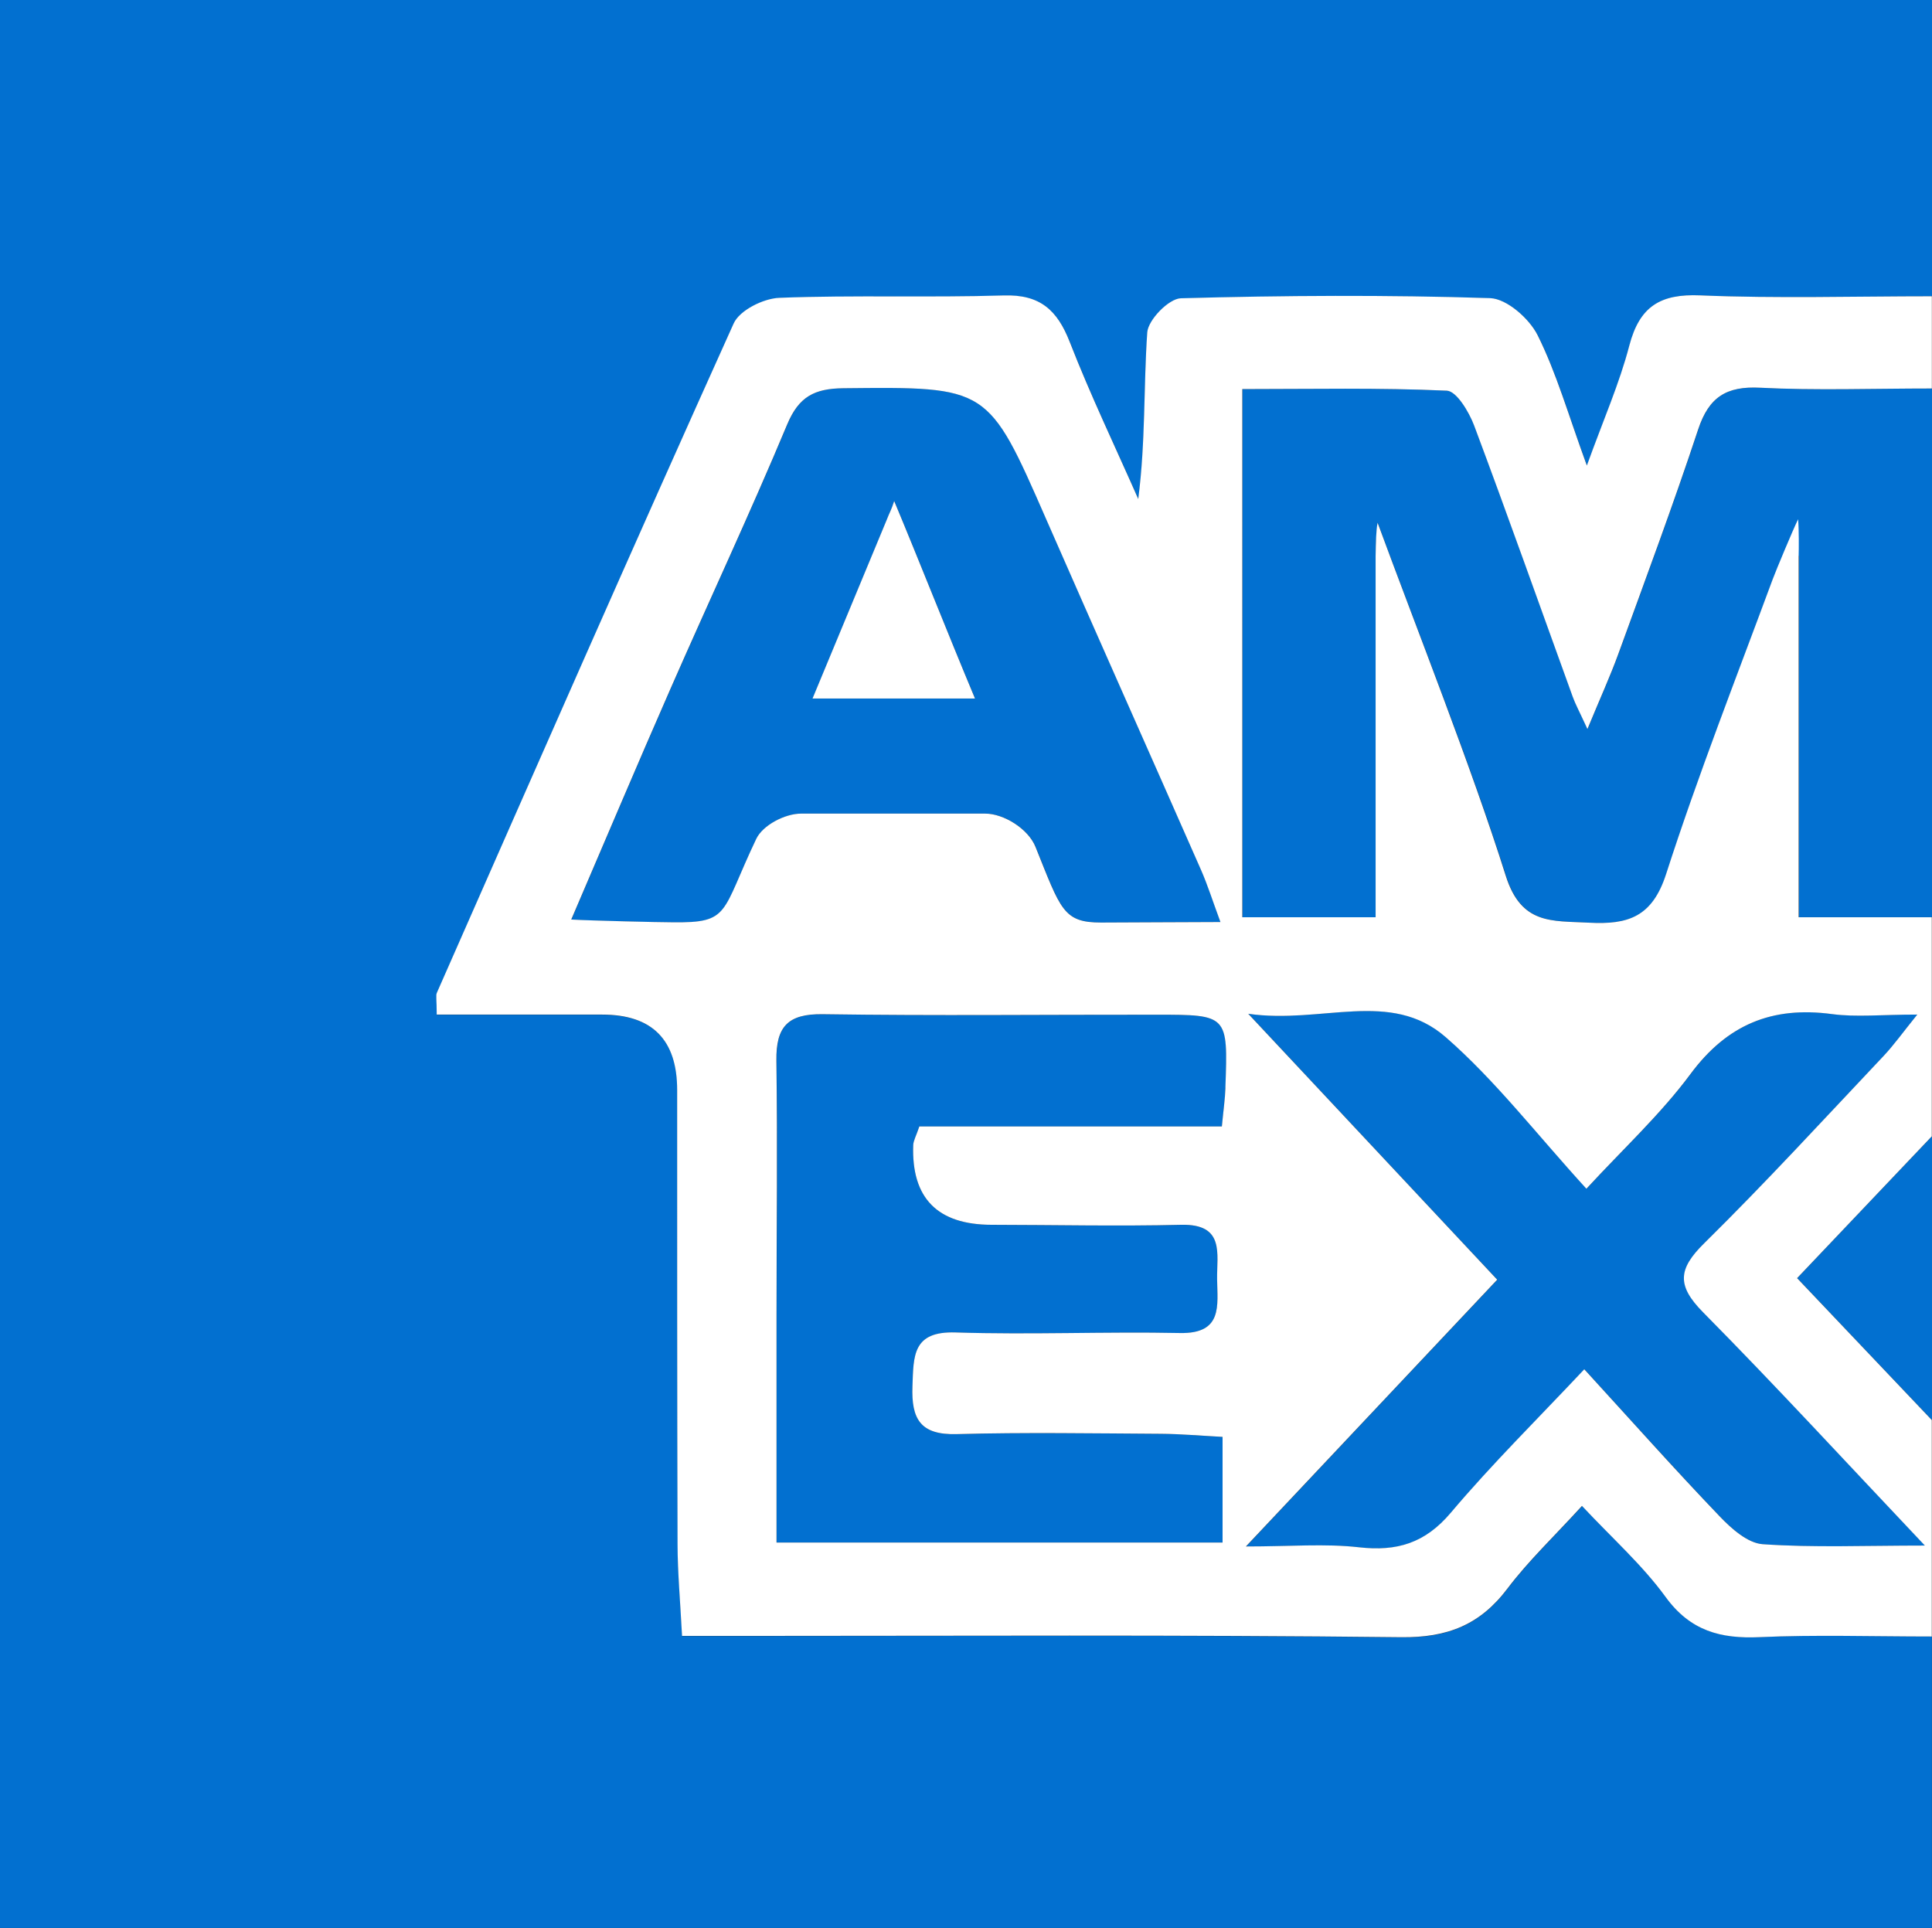
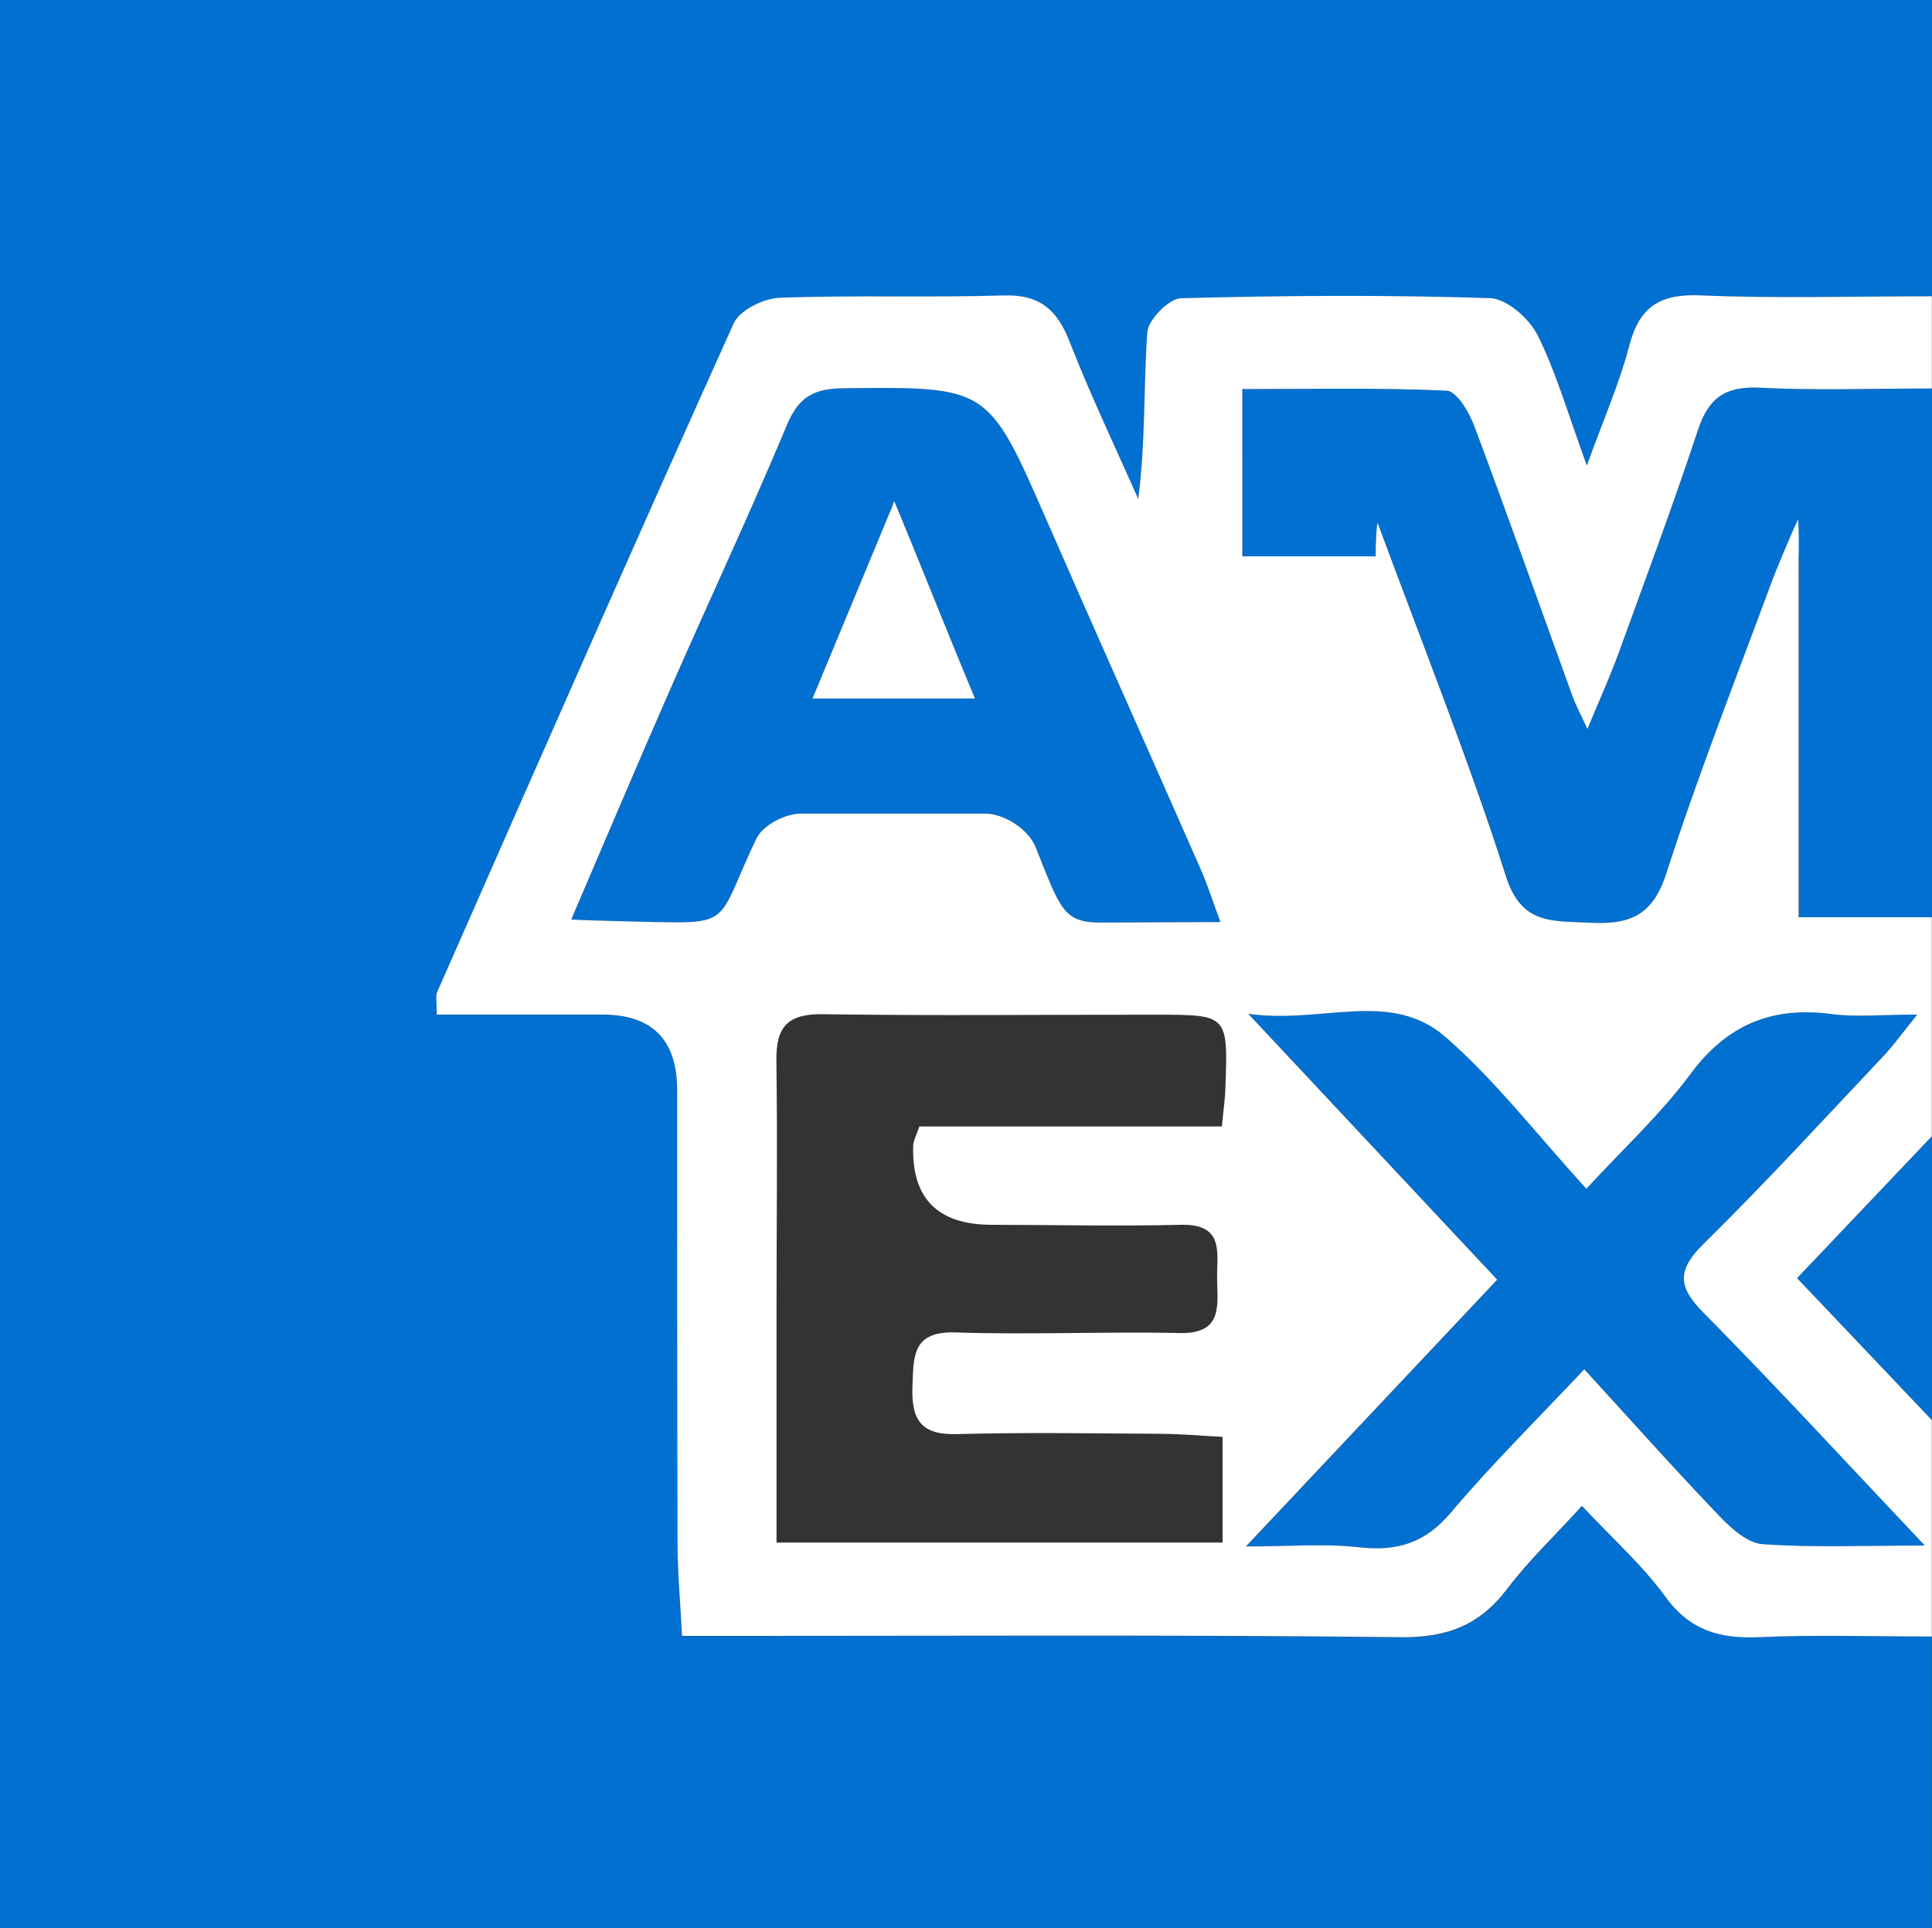
<svg xmlns="http://www.w3.org/2000/svg" id="Capa_2" data-name="Capa 2" viewBox="0 0 300.6 300">
  <rect x="0" y="0" width="300.6" height="300" fill="#333333" stroke="none" />
  <defs>
    <style>      .cls-1 {        fill: #0270d0;      }      .cls-1, .cls-2 {        stroke-width: 0px;      }      .cls-2 {        fill: #fff;      }    </style>
  </defs>
  <g id="Capa_1-2" data-name="Capa 1">
    <g>
      <g>
        <path class="cls-1" d="m246.16,234.31c4.7,5.03,9.39,9.19,12.99,14.14,3.86,5.32,8.58,6.56,14.69,6.28,8.49-.39,17.57-.1,26.75-.1v45.36H0V0h300.6v46.11c-11.95,0-24.23.36-36.01-.14-6.26-.27-9.47,1.74-11.06,7.83-1.52,5.84-3.99,11.42-6.6,18.66-2.89-7.9-4.71-14.36-7.65-20.26-1.29-2.6-4.8-5.7-7.4-5.78-16.02-.52-32.08-.42-48.11.02-1.88.05-5.1,3.35-5.24,5.32-.58,8.47-.25,17.01-1.4,25.91-3.58-8.13-7.43-16.15-10.65-24.41-1.94-4.98-4.62-7.43-10.26-7.26-11.63.36-23.29-.08-34.92.37-2.49.09-6.2,1.94-7.12,3.99-15.61,34.62-30.87,69.39-46.18,104.15-.19.43-.02,1.01-.02,3.39,8.55,0,17.14,0,25.74,0q11.69,0,11.67,11.78c0,23.55-.01,47.09.06,70.64.01,4.37.41,8.73.7,14.26,3.2,0,5.93,0,8.66,0,34.41,0,68.83-.19,103.24.2,7.21.08,12.28-1.94,16.54-7.59,3.25-4.3,7.22-8.06,11.58-12.84Z" />
        <path class="cls-1" d="m214.06,86.57v56.16h-20.74V60.54c10.8,0,21.32-.23,31.82.25,1.52.07,3.45,3.3,4.25,5.42,5.25,14.02,10.24,28.14,15.34,42.21.4,1.12.98,2.17,2.29,5.02,2.01-4.87,3.53-8.19,4.78-11.62,4.23-11.64,8.56-23.25,12.45-35.01,1.67-5.04,4.41-6.76,9.67-6.48,8.49.44,17.54.12,26.69.12v82.27h-20.72v-56.2c-.54-.14-1.09-.28-1.63-.41-.82,1.34-1.87,2.59-2.41,4.03-5.64,15.25-11.59,30.4-16.58,45.86-2.16,6.68-5.91,7.9-12.02,7.57-5.74-.31-10.52.36-12.94-7.33-5.32-16.88-13.82-38.28-19.95-54.9-.32,2.36-.29,3.83-.29,5.22Z" />
        <path class="cls-1" d="m88.91,143.08c5.31-12.37,10.3-24.19,15.46-35.95,6.01-13.71,12.37-27.28,18.14-41.09,1.82-4.34,4.26-5.58,8.74-5.63,22.55-.23,22.5-.33,31.57,20.41,7.97,18.21,16.08,36.36,24.08,54.55,1.01,2.3,1.77,4.72,3.02,8.1-3.93,0-15.61.08-18.57.08-5.9,0-6.28-2.02-10.2-11.76-1.15-2.87-5-5.19-7.81-5.19h-28.68c-2.48,0-5.94,1.78-6.97,3.94-5.53,11.61-3.99,13.1-13.06,12.99-2.07,0-12.78-.26-15.73-.43Zm37.53-34.39h25.28c-4.26-10.18-8.85-21.83-12.57-30.72-.47,1.46-.69,1.69-1.25,3.13-3.68,8.86-7.36,17.71-11.46,27.6Z" />
-         <path class="cls-1" d="m190.24,223.59v16.44h-69.4c0-11.85,0-23.65,0-35.45,0-13.18.16-26.37-.02-39.55-.07-5.25,1.76-7.29,7.23-7.21,17.31.26,34.64.06,51.95.08,11.07,0,11.09.04,10.68,11.34-.06,1.76-.32,3.51-.56,6.05h-47.07c-.5,1.49-.92,2.19-.95,2.9q-.44,12.39,12.21,12.4c9.82.01,19.65.24,29.47,0,6.83-.16,5.54,4.51,5.6,8.47.05,4.09.91,8.5-5.78,8.37-11.63-.24-23.27.29-34.89-.09-6.72-.22-6.56,3.61-6.73,8.36-.19,5.11,1.23,7.61,6.86,7.46,10.59-.29,21.19-.11,31.79-.05,3.03.02,6.05.29,9.6.48Z" />
        <path class="cls-1" d="m299.53,240.5c-9.41,0-17.34.34-25.22-.21-2.36-.16-4.91-2.45-6.74-4.37-6.94-7.26-13.63-14.76-21.03-22.85-7.23,7.7-14.34,14.71-20.76,22.31-4,4.74-8.37,6.06-14.28,5.39-5.29-.6-10.69-.13-17.61-.13,13.46-14.29,25.93-27.53,39.1-41.51-12.62-13.48-24.9-26.6-38.76-41.4,11.51,1.67,22.14-3.88,30.77,3.66,7.72,6.74,14.08,15.04,21.87,23.57,5.67-6.16,11.53-11.56,16.2-17.86,5.71-7.7,12.7-10.56,21.99-9.32,3.8.51,7.71.08,13.29.08-2.31,2.86-3.67,4.78-5.27,6.47-9.23,9.77-18.32,19.69-27.89,29.12-4.07,4.01-4.27,6.58-.18,10.72,11.4,11.53,22.38,23.48,34.52,36.31Z" />
        <path class="cls-1" d="m300.6,176.81v44.15c-7.5-7.9-14-14.75-20.96-22.08,6.86-7.22,13.36-14.07,20.96-22.07Z" />
      </g>
      <g>
        <path class="cls-2" d="m139.13,77.96c-.47,1.46-.69,1.69-1.25,3.13-3.68,8.86-7.36,17.71-11.46,27.6h25.28c-4.26-10.18-8.85-21.83-12.57-30.72Z" />
-         <path class="cls-2" d="m264.56,45.96c-6.26-.27-9.47,1.74-11.06,7.83-1.52,5.84-3.99,11.42-6.6,18.65-2.89-7.9-4.71-14.36-7.65-20.26-1.29-2.6-4.8-5.7-7.4-5.79-16.02-.52-32.08-.42-48.11.02-1.88.05-5.1,3.35-5.24,5.32-.58,8.47-.25,17.01-1.4,25.91-3.58-8.12-7.43-16.15-10.65-24.41-1.94-4.98-4.62-7.43-10.26-7.26-11.63.36-23.29-.08-34.92.37-2.49.09-6.2,1.94-7.12,3.99-15.61,34.62-30.87,69.39-46.18,104.15-.19.43-.02,1.01-.02,3.39,8.55,0,17.14,0,25.74,0q11.69,0,11.67,11.78c0,23.55-.01,47.09.06,70.64.01,4.37.41,8.73.7,14.26,3.2,0,5.93,0,8.66,0,34.41,0,68.83-.19,103.24.2,7.21.08,12.28-1.94,16.54-7.59,3.25-4.3,7.22-8.06,11.58-12.84,4.7,5.03,9.39,9.19,12.99,14.14,3.86,5.32,8.58,6.56,14.69,6.28,8.49-.39,17.57-.1,26.75-.1v-33.68c-7.5-7.9-14-14.75-20.96-22.08,6.86-7.22,13.36-14.07,20.96-22.07v-34.09h-20.72v-56.2c.03-1.07.06-3.97-.08-5.73-.82,1.67-3.42,7.91-3.96,9.35-5.64,15.25-11.59,30.4-16.58,45.86-2.16,6.68-5.91,7.9-12.02,7.57-5.74-.31-10.52.36-12.94-7.33-5.32-16.88-13.81-38.28-19.93-54.9-.25,1.2-.27,3.13-.31,5.22v56.16h-20.74V60.54c10.8,0,21.32-.23,31.82.25,1.52.07,3.45,3.3,4.25,5.42,5.25,14.02,10.24,28.14,15.34,42.21.4,1.12.98,2.17,2.29,5.02,2.01-4.87,3.53-8.19,4.78-11.62,4.23-11.64,8.56-23.25,12.45-35.01,1.67-5.04,4.41-6.76,9.67-6.48,8.49.44,17.54.12,26.69.12v-14.35c-11.95,0-24.23.36-36.01-.14Zm-70.37,111.78c11.51,1.67,22.14-3.88,30.77,3.66,7.72,6.74,14.08,15.04,21.87,23.57,5.67-6.16,11.53-11.56,16.2-17.86,5.71-7.7,12.7-10.56,21.99-9.32,3.8.51,7.71.08,13.29.08-2.31,2.86-3.67,4.78-5.27,6.47-9.23,9.77-18.32,19.69-27.89,29.12-4.07,4.01-4.27,6.58-.18,10.72,11.4,11.53,22.38,23.48,34.52,36.31-9.41,0-17.34.34-25.22-.21-2.36-.16-4.91-2.45-6.74-4.37-6.95-7.26-13.63-14.76-21.03-22.85-7.23,7.7-14.34,14.71-20.76,22.31-4,4.74-8.37,6.06-14.28,5.39-5.29-.6-10.69-.13-17.61-.13,13.46-14.29,25.93-27.53,39.1-41.51-12.62-13.48-24.9-26.6-38.76-41.4Zm-76.52-27.22c-5.53,11.61-3.99,13.1-13.06,12.99-2.07,0-12.78-.26-15.73-.43,5.31-12.37,10.3-24.19,15.46-35.95,6.01-13.71,12.37-27.28,18.14-41.09,1.82-4.34,4.26-5.58,8.74-5.63,22.55-.23,22.5-.33,31.57,20.41,7.97,18.21,16.08,36.36,24.08,54.55,1.01,2.3,1.77,4.72,3.02,8.1-3.93,0-15.61.08-18.57.08-5.9,0-6.28-2.02-10.2-11.76-1.15-2.87-5-5.19-7.81-5.19h-28.68c-2.48,0-5.94,1.78-6.97,3.94Zm73,38.71c-.06,1.76-.32,3.51-.56,6.05h-47.07c-.5,1.49-.92,2.19-.95,2.9q-.44,12.39,12.21,12.4c9.82.01,19.65.24,29.47,0,6.83-.16,5.54,4.51,5.6,8.47.05,4.09.91,8.5-5.78,8.37-11.63-.24-23.27.29-34.89-.09-6.72-.22-6.56,3.61-6.73,8.36-.19,5.11,1.23,7.61,6.86,7.46,10.59-.29,21.19-.11,31.79-.05,3.03.02,6.05.29,9.6.48v16.44h-69.4c0-11.85,0-23.65,0-35.45,0-13.18.16-26.37-.02-39.55-.07-5.25,1.76-7.29,7.23-7.21,17.31.26,34.64.06,51.95.08,11.07,0,11.09.04,10.68,11.34Z" />
+         <path class="cls-2" d="m264.56,45.96c-6.26-.27-9.47,1.74-11.06,7.83-1.52,5.84-3.99,11.42-6.6,18.65-2.89-7.9-4.71-14.36-7.65-20.26-1.29-2.6-4.8-5.7-7.4-5.79-16.02-.52-32.08-.42-48.11.02-1.88.05-5.1,3.35-5.24,5.32-.58,8.47-.25,17.01-1.4,25.91-3.58-8.12-7.43-16.15-10.65-24.41-1.94-4.98-4.62-7.43-10.26-7.26-11.63.36-23.29-.08-34.92.37-2.49.09-6.2,1.94-7.12,3.99-15.61,34.62-30.87,69.39-46.18,104.15-.19.43-.02,1.01-.02,3.39,8.55,0,17.14,0,25.74,0q11.69,0,11.67,11.78c0,23.55-.01,47.09.06,70.64.01,4.37.41,8.73.7,14.26,3.2,0,5.93,0,8.66,0,34.41,0,68.83-.19,103.24.2,7.21.08,12.28-1.94,16.54-7.59,3.25-4.3,7.22-8.06,11.58-12.84,4.7,5.03,9.39,9.19,12.99,14.14,3.86,5.32,8.58,6.56,14.69,6.28,8.49-.39,17.57-.1,26.75-.1v-33.68c-7.5-7.9-14-14.75-20.96-22.08,6.86-7.22,13.36-14.07,20.96-22.07v-34.09h-20.72v-56.2c.03-1.07.06-3.97-.08-5.73-.82,1.67-3.42,7.91-3.96,9.35-5.64,15.25-11.59,30.4-16.58,45.86-2.16,6.68-5.91,7.9-12.02,7.57-5.74-.31-10.52.36-12.94-7.33-5.32-16.88-13.81-38.28-19.93-54.9-.25,1.2-.27,3.13-.31,5.22h-20.74V60.54c10.8,0,21.32-.23,31.82.25,1.52.07,3.45,3.3,4.25,5.42,5.25,14.02,10.24,28.14,15.34,42.21.4,1.12.98,2.17,2.29,5.02,2.01-4.87,3.53-8.19,4.78-11.62,4.23-11.64,8.56-23.25,12.45-35.01,1.67-5.04,4.41-6.76,9.67-6.48,8.49.44,17.54.12,26.69.12v-14.35c-11.95,0-24.23.36-36.01-.14Zm-70.37,111.78c11.51,1.67,22.14-3.88,30.77,3.66,7.72,6.74,14.08,15.04,21.87,23.57,5.67-6.16,11.53-11.56,16.2-17.86,5.71-7.7,12.7-10.56,21.99-9.32,3.8.51,7.71.08,13.29.08-2.31,2.86-3.67,4.78-5.27,6.47-9.23,9.77-18.32,19.69-27.89,29.12-4.07,4.01-4.27,6.58-.18,10.72,11.4,11.53,22.38,23.48,34.52,36.31-9.41,0-17.34.34-25.22-.21-2.36-.16-4.91-2.45-6.74-4.37-6.95-7.26-13.63-14.76-21.03-22.85-7.23,7.7-14.34,14.71-20.76,22.31-4,4.74-8.37,6.06-14.28,5.39-5.29-.6-10.69-.13-17.61-.13,13.46-14.29,25.93-27.53,39.1-41.51-12.62-13.48-24.9-26.6-38.76-41.4Zm-76.52-27.22c-5.53,11.61-3.99,13.1-13.06,12.99-2.07,0-12.78-.26-15.73-.43,5.31-12.37,10.3-24.19,15.46-35.95,6.01-13.71,12.37-27.28,18.14-41.09,1.82-4.34,4.26-5.58,8.74-5.63,22.55-.23,22.5-.33,31.57,20.41,7.97,18.21,16.08,36.36,24.08,54.55,1.01,2.3,1.77,4.72,3.02,8.1-3.93,0-15.61.08-18.57.08-5.9,0-6.28-2.02-10.2-11.76-1.15-2.87-5-5.19-7.81-5.19h-28.68c-2.48,0-5.94,1.78-6.97,3.94Zm73,38.71c-.06,1.76-.32,3.51-.56,6.05h-47.07c-.5,1.49-.92,2.19-.95,2.9q-.44,12.39,12.21,12.4c9.82.01,19.65.24,29.47,0,6.83-.16,5.54,4.51,5.6,8.47.05,4.09.91,8.5-5.78,8.37-11.63-.24-23.27.29-34.89-.09-6.72-.22-6.56,3.61-6.73,8.36-.19,5.11,1.23,7.61,6.86,7.46,10.59-.29,21.19-.11,31.79-.05,3.03.02,6.05.29,9.6.48v16.44h-69.4c0-11.85,0-23.65,0-35.45,0-13.18.16-26.37-.02-39.55-.07-5.25,1.76-7.29,7.23-7.21,17.31.26,34.64.06,51.95.08,11.07,0,11.09.04,10.68,11.34Z" />
      </g>
    </g>
  </g>
</svg>